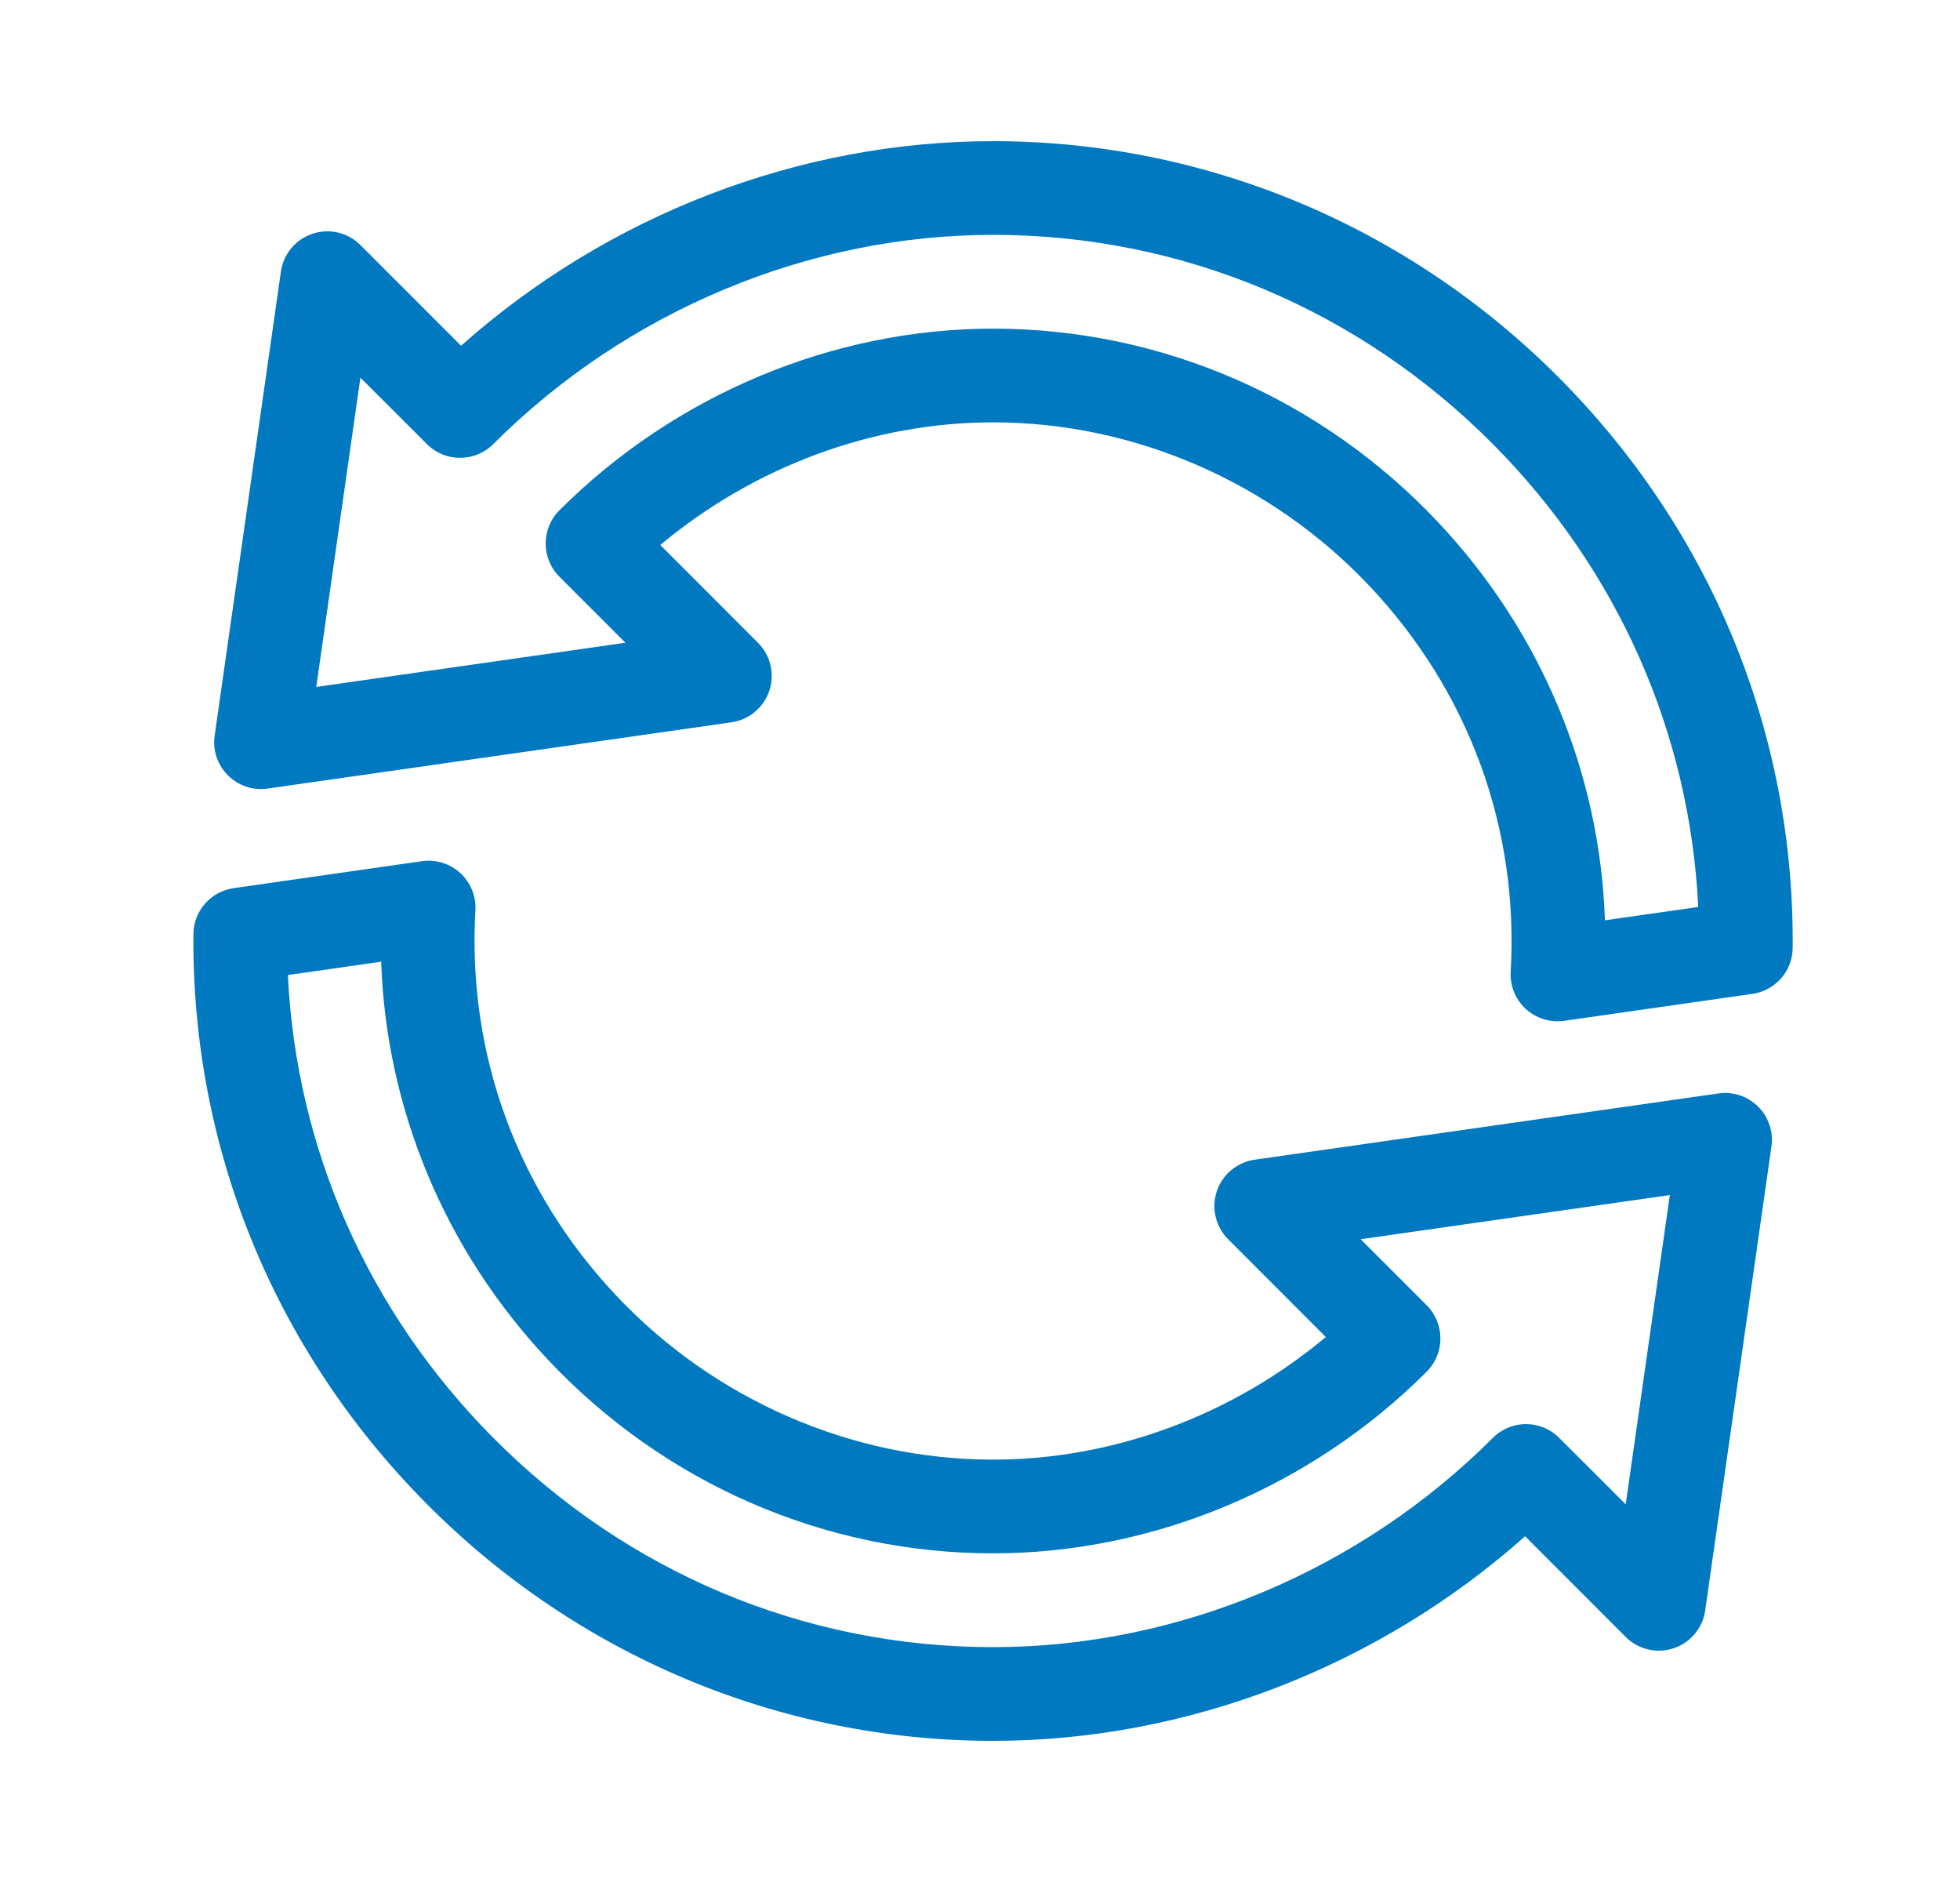
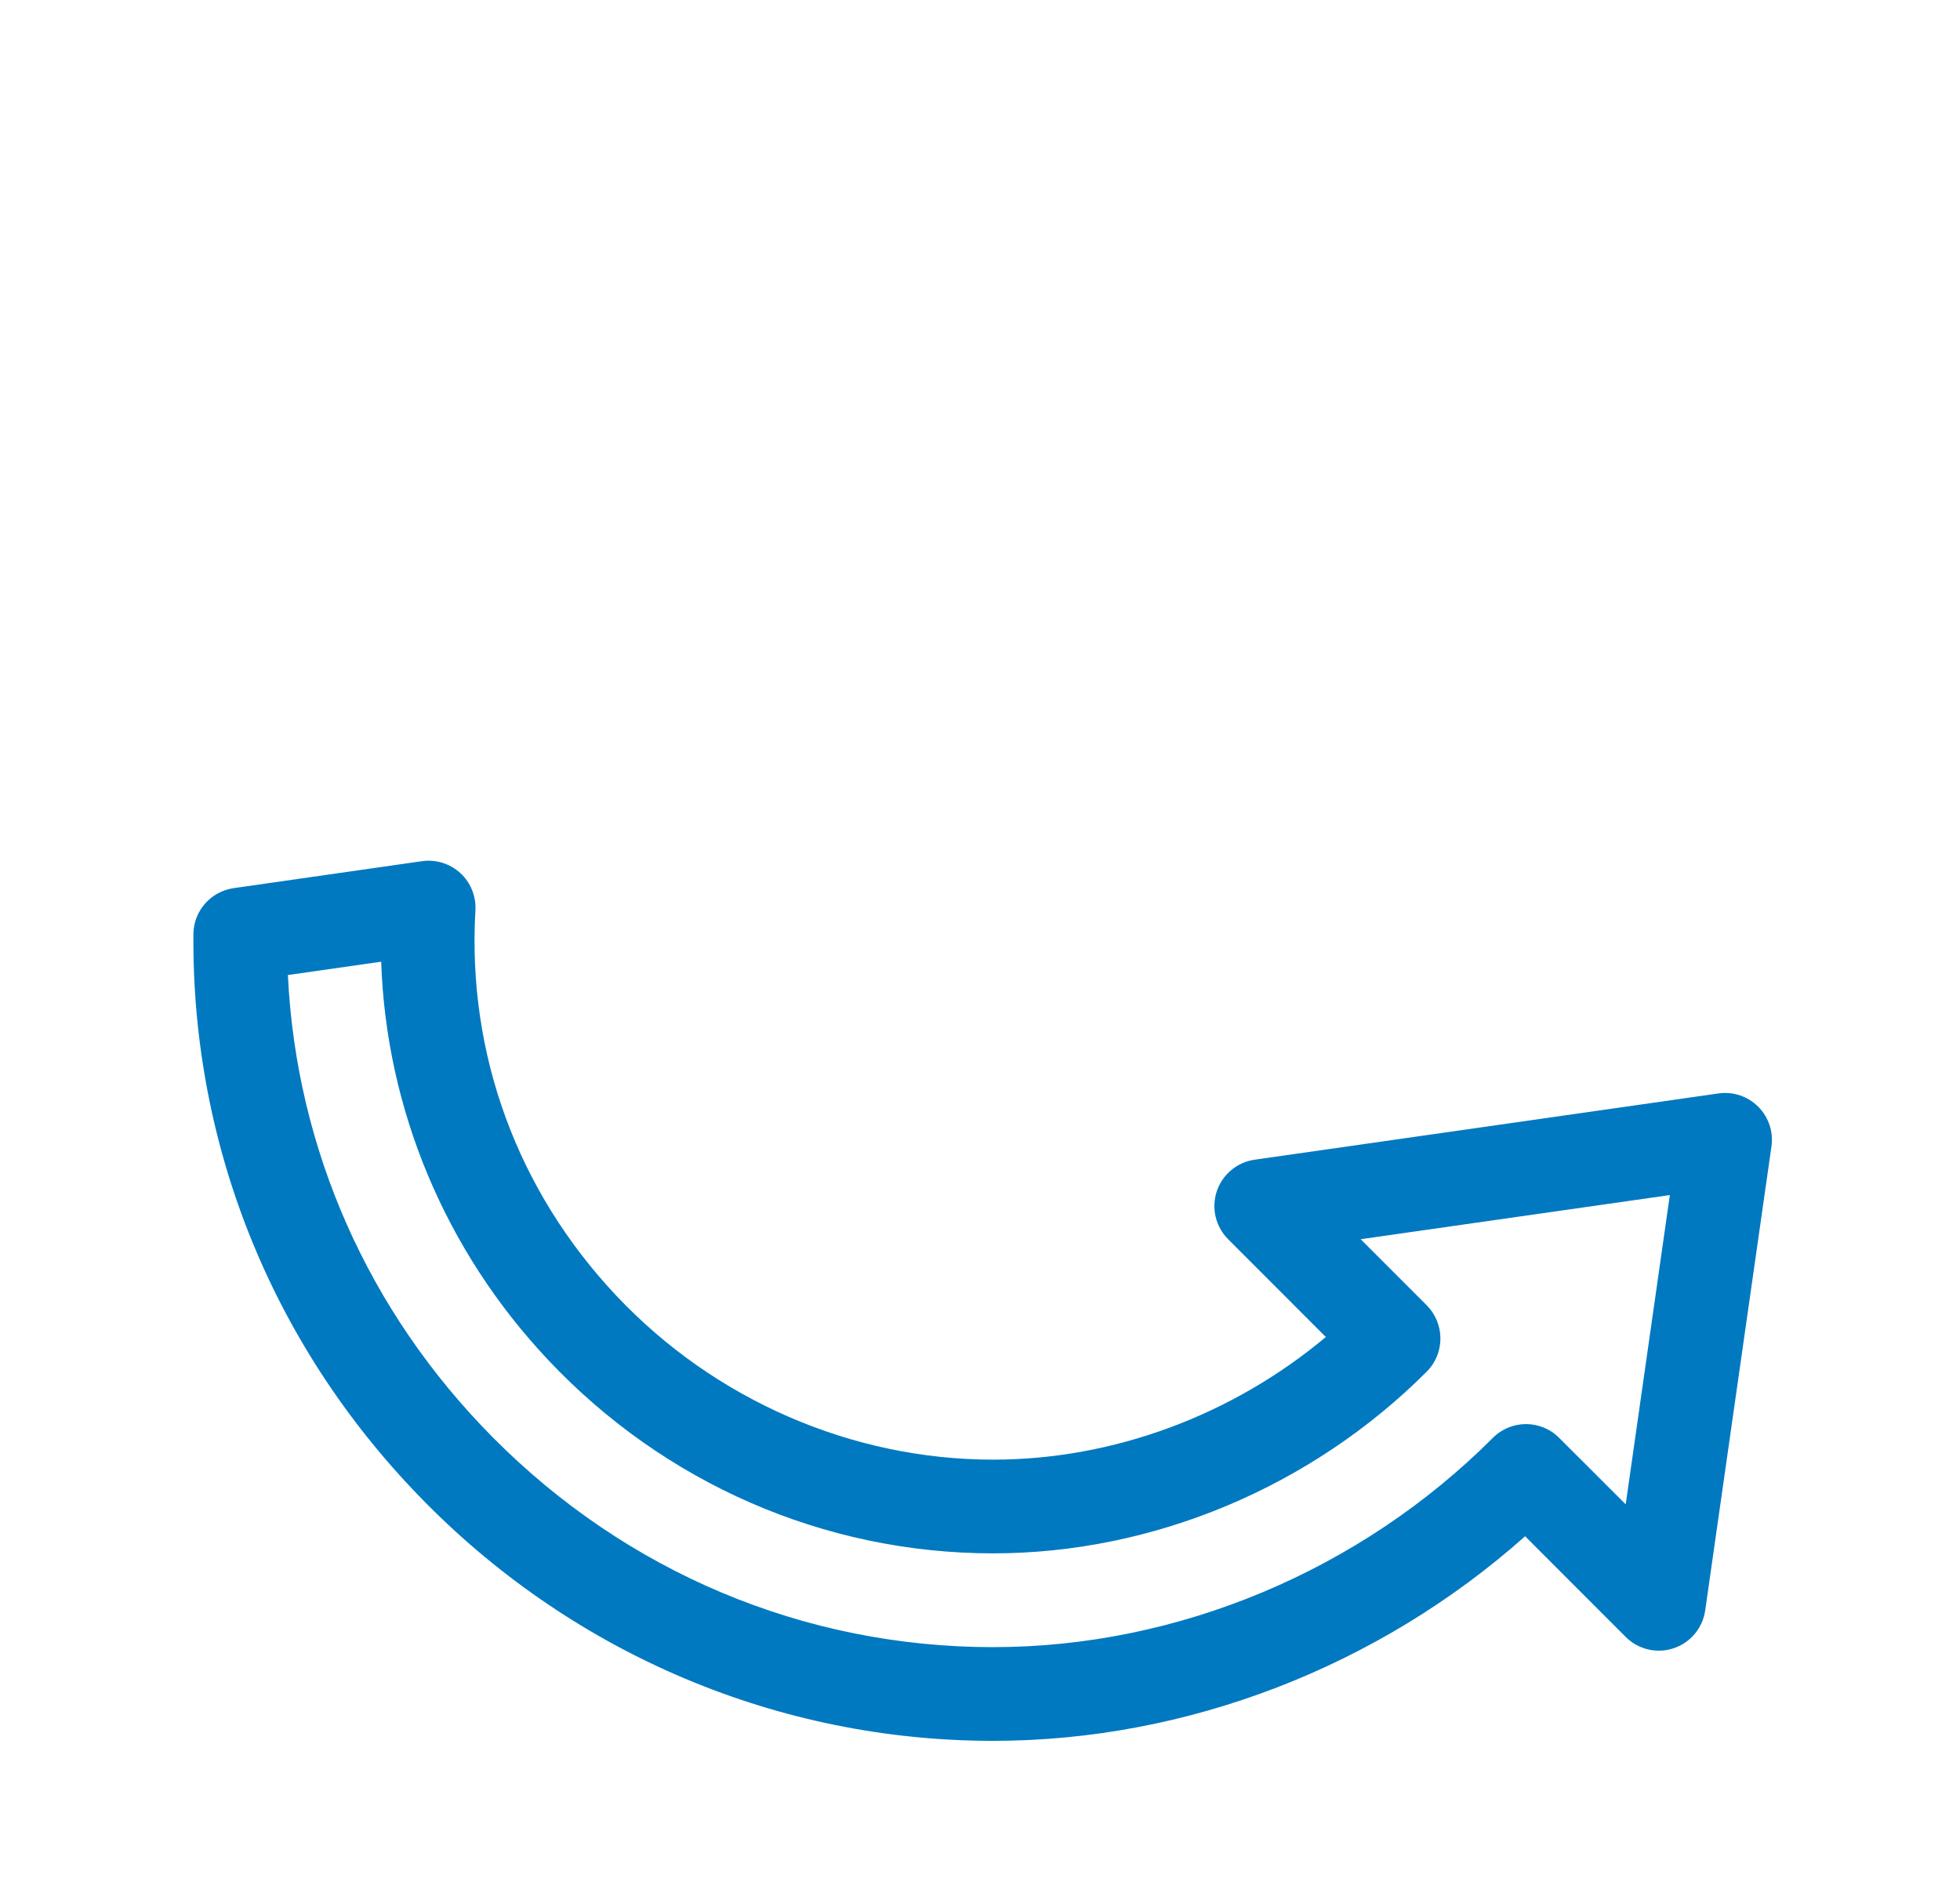
<svg xmlns="http://www.w3.org/2000/svg" fill="none" viewBox="0 0 25 24" height="24" width="25">
  <g id="Vendenos tu PC">
    <g id="Vector">
-       <path fill="#0079C1" d="M2.738 9.38C2.681 9.776 3.023 10.113 3.414 10.056C3.419 10.056 9.325 9.211 9.33 9.211C9.555 9.179 9.741 9.023 9.813 8.808C9.884 8.593 9.829 8.357 9.668 8.197L8.422 6.95C9.618 5.95 11.134 5.386 12.667 5.386C14.466 5.386 16.217 6.147 17.468 7.473C18.736 8.816 19.375 10.563 19.269 12.391C19.259 12.57 19.329 12.744 19.461 12.866C19.594 12.987 19.773 13.043 19.951 13.018L22.353 12.674C22.646 12.632 22.864 12.383 22.866 12.088C22.889 9.361 21.835 6.783 19.898 4.83C17.985 2.9 15.4 1.8 12.667 1.8C10.193 1.8 7.752 2.744 5.881 4.409L4.597 3.125C4.437 2.965 4.2 2.909 3.986 2.981C3.771 3.052 3.615 3.239 3.583 3.463L2.738 9.38ZM4.597 4.816L5.446 5.664C5.679 5.897 6.057 5.897 6.291 5.664C7.987 3.968 10.311 2.995 12.667 2.995C15.072 2.995 17.338 3.946 19.05 5.671C20.639 7.274 21.555 9.351 21.661 11.566L20.471 11.736C20.408 9.864 19.662 8.057 18.337 6.653C16.863 5.09 14.827 4.191 12.667 4.191C10.624 4.191 8.608 5.035 7.135 6.508C6.902 6.742 6.902 7.12 7.135 7.354L7.978 8.197L7.945 8.201C7.943 8.201 7.941 8.201 7.939 8.202C3.406 8.85 4.109 8.749 4.034 8.76L4.597 4.816Z" />
      <path fill="#0079C1" d="M2.467 11.912C2.444 14.639 3.498 17.217 5.435 19.17C7.348 21.1 9.933 22.2 12.667 22.2C15.14 22.2 17.581 21.256 19.453 19.591L20.736 20.875C20.896 21.035 21.133 21.091 21.348 21.019C21.562 20.948 21.718 20.761 21.75 20.537L22.595 14.62C22.622 14.434 22.559 14.246 22.426 14.113C22.293 13.98 22.105 13.917 21.919 13.944L16.003 14.789C15.779 14.821 15.592 14.977 15.52 15.192C15.449 15.407 15.505 15.643 15.665 15.803L16.911 17.05C15.716 18.05 14.199 18.614 12.667 18.614C10.867 18.614 9.116 17.853 7.865 16.527C6.597 15.184 5.958 13.437 6.064 11.609C6.074 11.43 6.004 11.255 5.872 11.134C5.74 11.013 5.56 10.957 5.383 10.982L2.98 11.326C2.688 11.368 2.469 11.617 2.467 11.912ZM4.862 12.264C4.925 14.136 5.671 15.943 6.996 17.347C8.47 18.91 10.507 19.809 12.667 19.809C14.709 19.809 16.725 18.965 18.198 17.492C18.431 17.258 18.431 16.88 18.198 16.646L17.355 15.803L21.299 15.24L20.736 19.184L19.887 18.336C19.654 18.102 19.276 18.102 19.042 18.336C17.346 20.032 15.022 21.005 12.667 21.005C10.262 21.005 7.995 20.054 6.284 18.328C4.695 16.726 3.778 14.649 3.672 12.434L4.862 12.264Z" />
    </g>
  </g>
</svg>